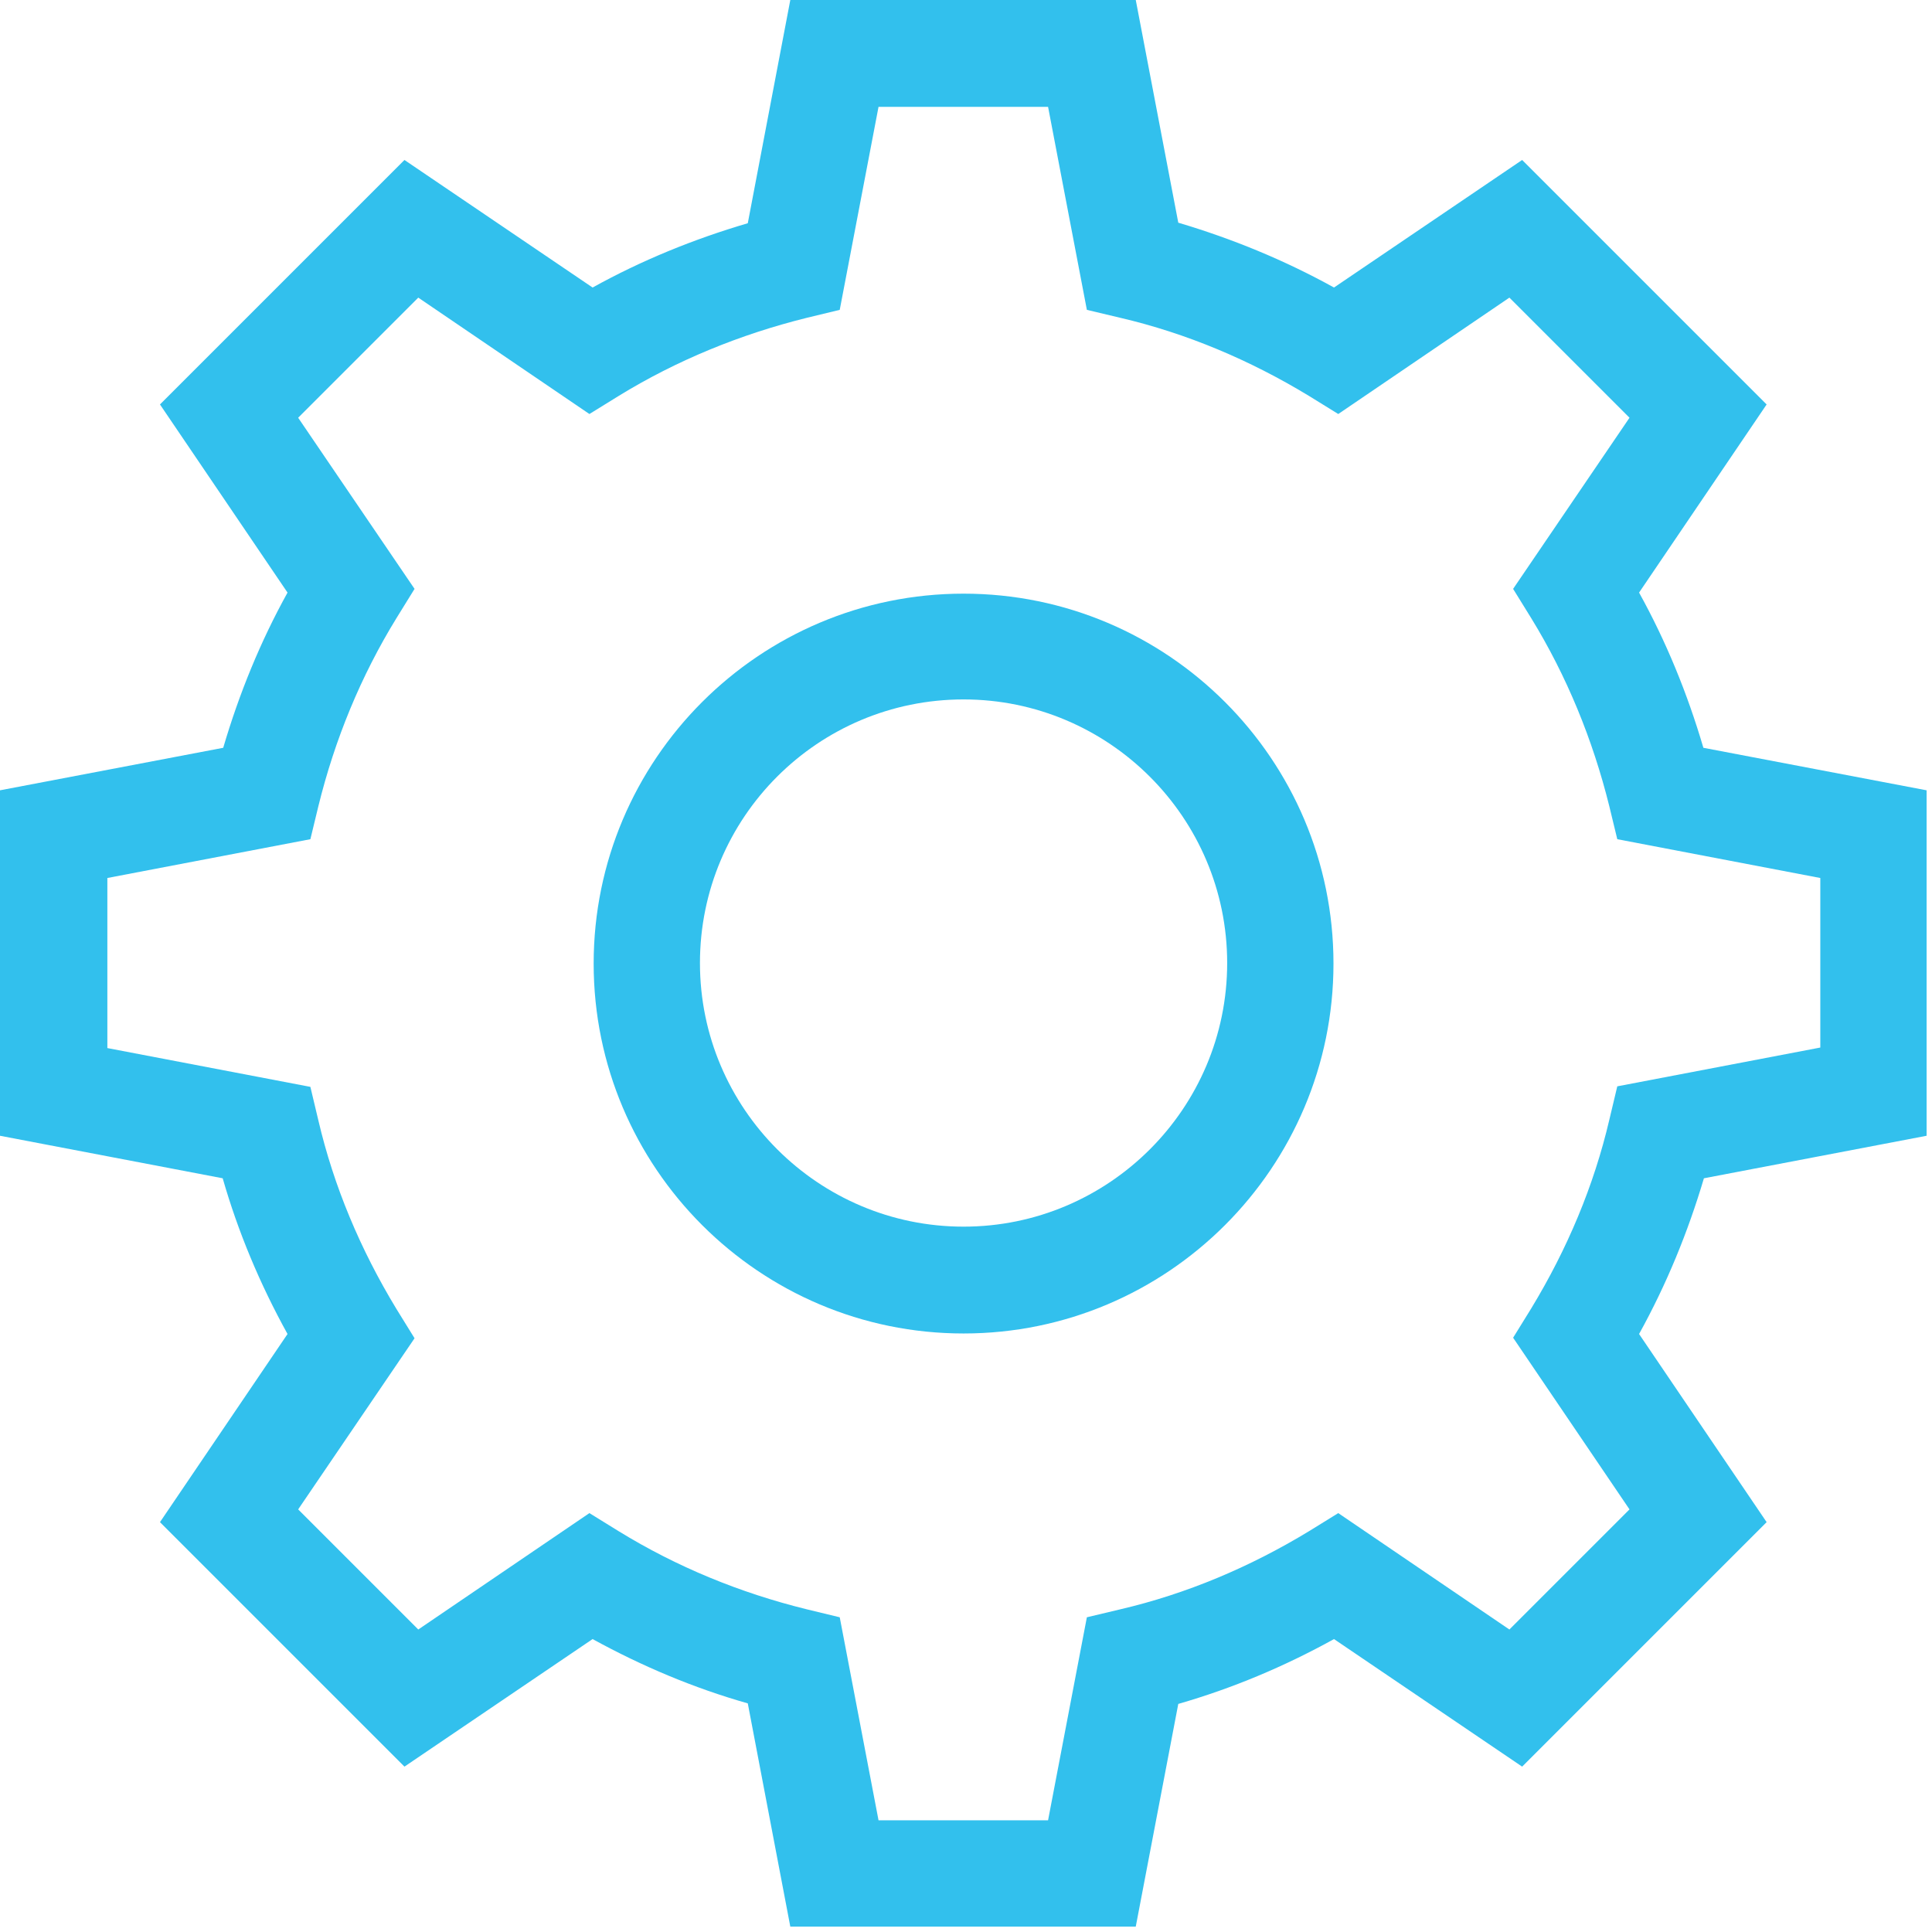
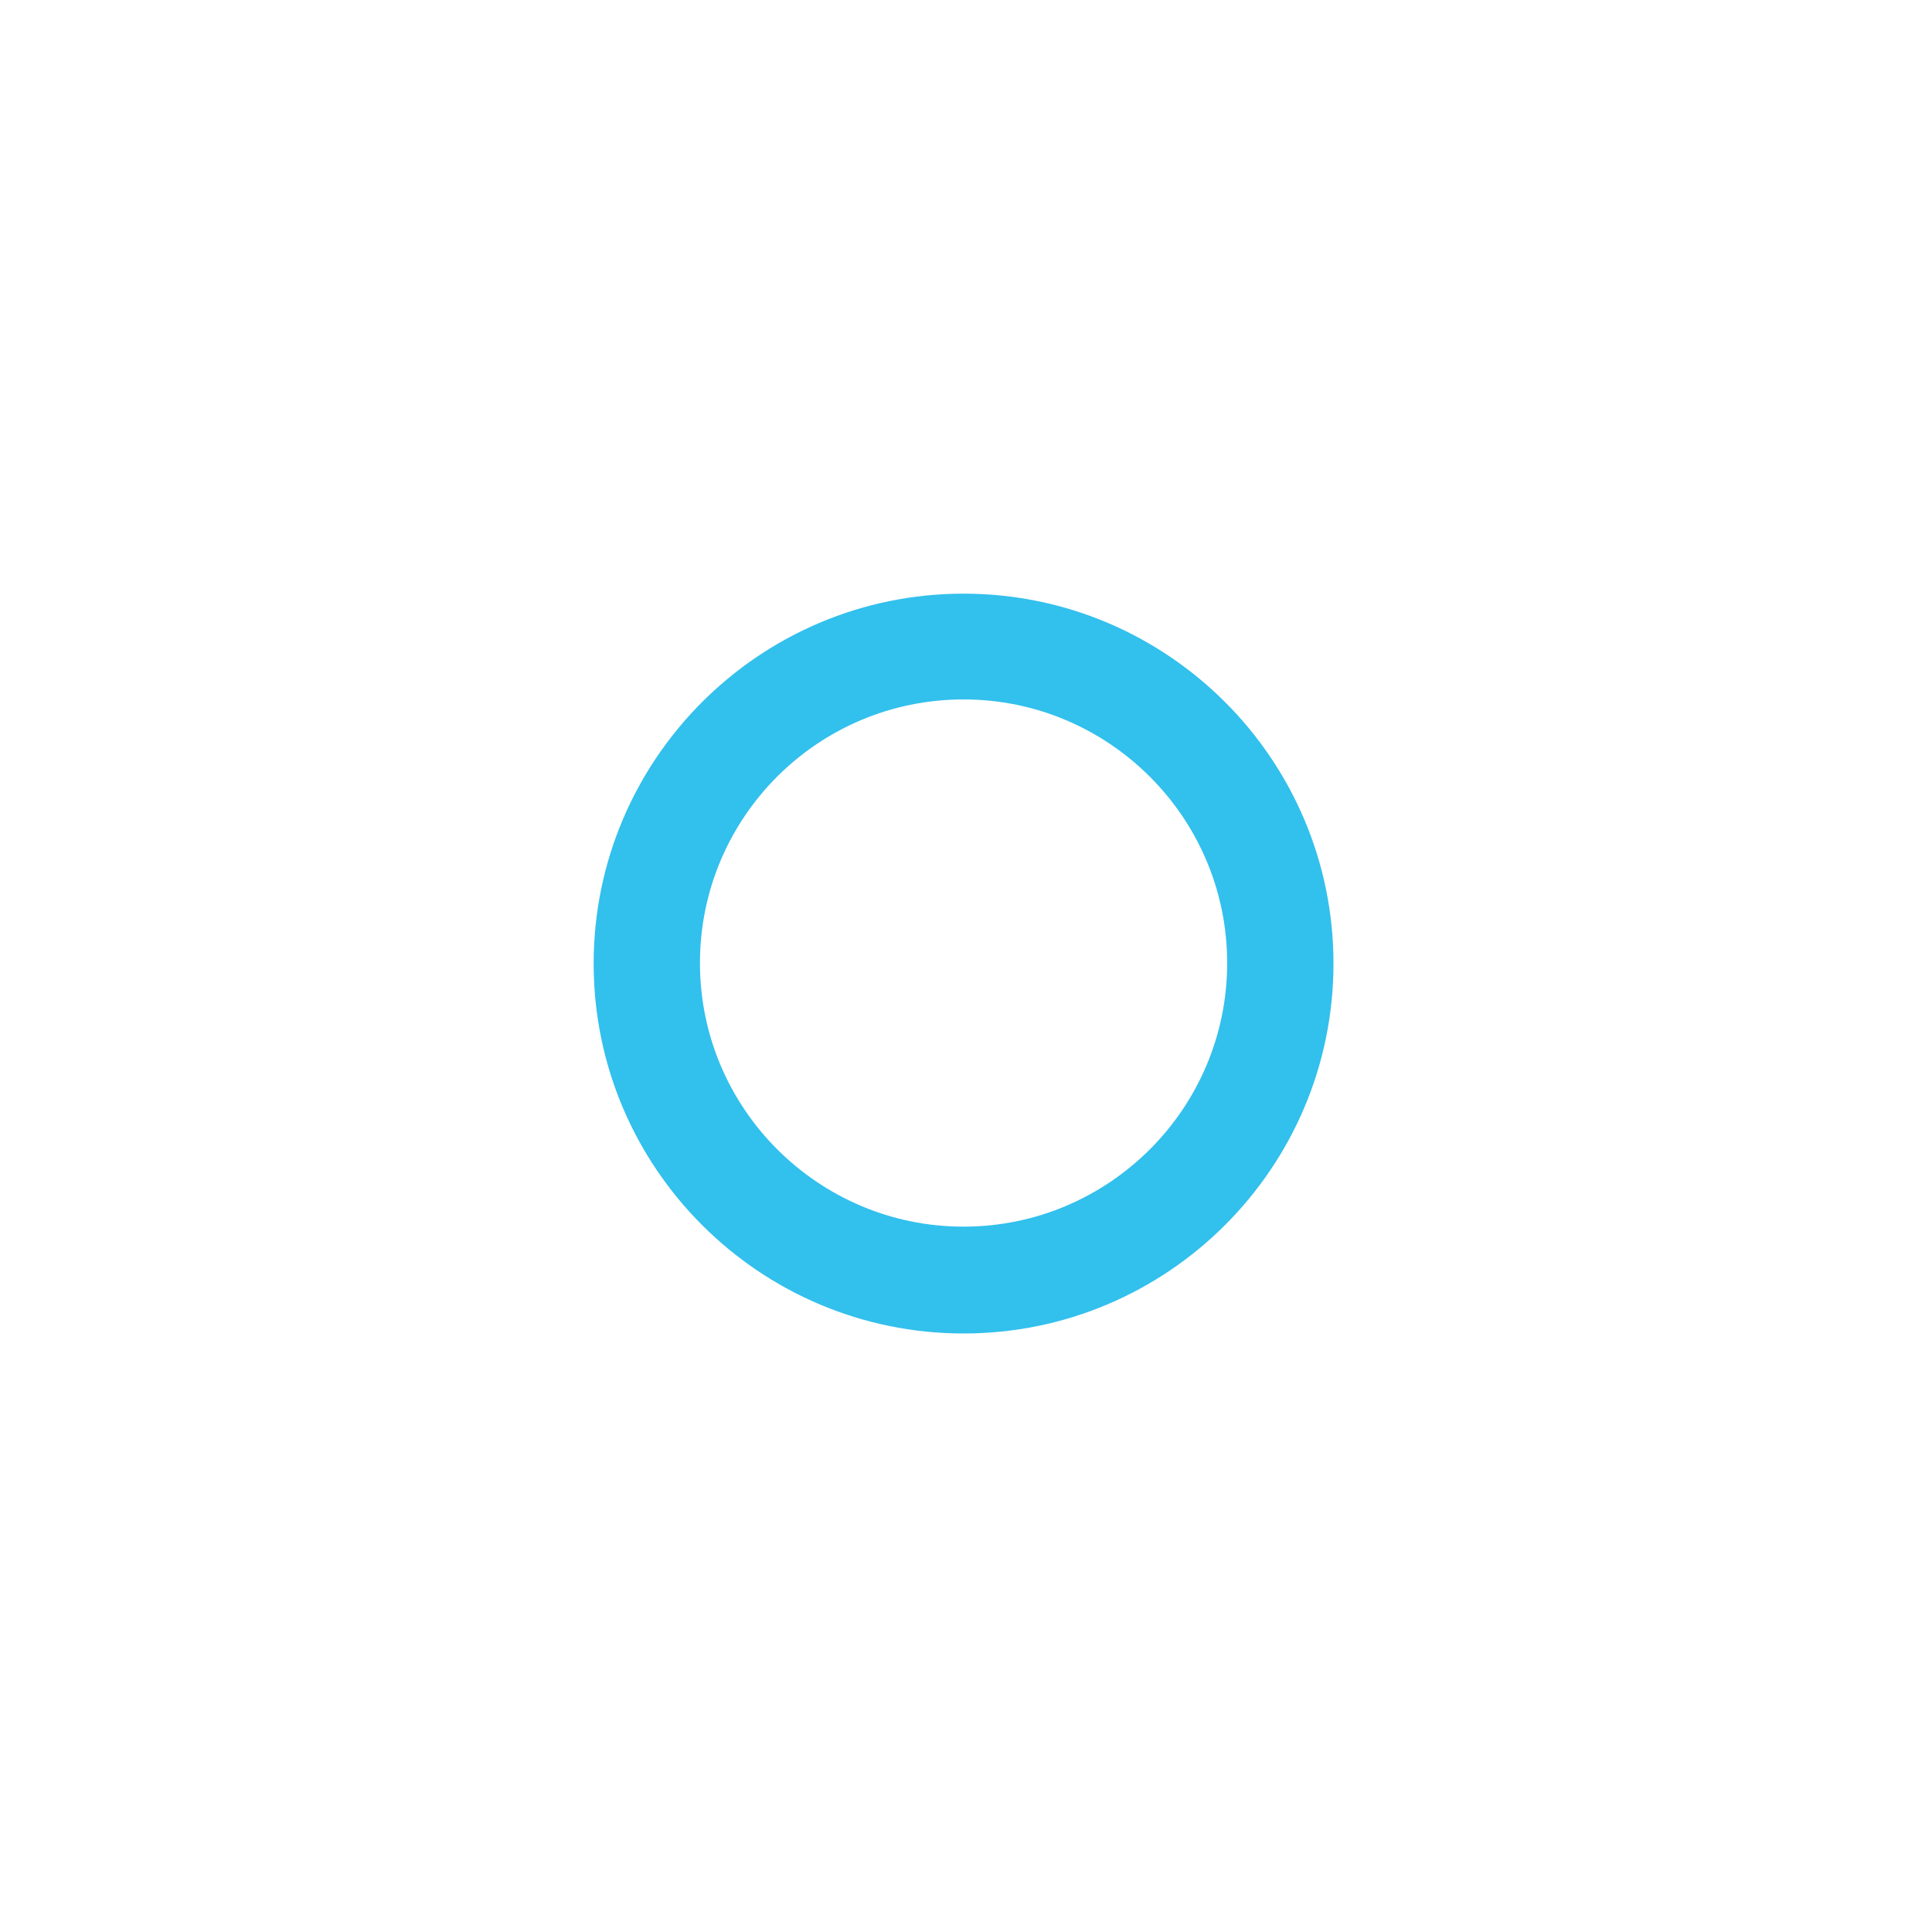
<svg xmlns="http://www.w3.org/2000/svg" width="282" height="282" viewBox="0 0 282 282" fill="none">
-   <path d="M281.212 165.779V115.355L248.63 109.149C246.303 101.236 243.2 93.634 239.244 86.497L257.862 59.035L222.177 23.35L194.715 41.968C187.423 37.935 179.821 34.831 171.985 32.504L165.779 0H115.355L109.149 32.582C101.236 34.909 93.634 38.012 86.497 41.968L59.035 23.35L23.35 59.035L41.968 86.497C38.012 93.634 34.909 101.236 32.582 109.149L0 115.355V165.779L32.504 171.985C34.754 179.821 37.935 187.423 41.968 194.715L23.35 222.177L59.035 257.862L86.497 239.244C93.712 243.2 101.236 246.381 109.149 248.63L115.355 281.212H165.779L171.985 248.708C179.821 246.458 187.423 243.278 194.715 239.244L222.177 257.862L257.862 222.177L239.244 194.715C243.278 187.423 246.381 179.821 248.708 171.985L281.212 165.779ZM237.847 220.315L220.315 237.847L195.336 220.858L191.069 223.496C182.381 228.771 173.149 232.65 163.53 234.899L158.642 236.063L152.979 265.697H128.233L122.57 236.063L117.76 234.899C107.985 232.495 98.754 228.693 90.298 223.496L86.031 220.858L61.052 237.847L43.52 220.315L60.509 195.336L57.871 191.069C52.596 182.381 48.718 173.149 46.468 163.53L45.304 158.642L15.67 152.979V128.155L45.304 122.492L46.468 117.682C48.873 107.908 52.674 98.676 57.871 90.221L60.509 85.954L43.52 60.974L61.052 43.442L86.031 60.431L90.298 57.794C98.754 52.596 108.063 48.795 117.76 46.39L122.57 45.227L128.233 15.593H152.979L158.642 45.227L163.53 46.39C173.149 48.64 182.381 52.519 191.069 57.794L195.336 60.431L220.315 43.442L237.847 60.974L220.858 85.954L223.496 90.221C228.693 98.676 232.495 107.985 234.899 117.682L236.063 122.492L265.697 128.155V152.902L236.063 158.565L234.899 163.452C232.65 173.072 228.771 182.303 223.496 190.992L220.858 195.258L237.847 220.315Z" fill="#32C0ED" />
  <path d="M140.645 86.652C110.856 86.652 86.652 110.856 86.652 140.645C86.652 170.434 110.856 194.638 140.645 194.638C170.434 194.638 194.638 170.434 194.638 140.645C194.638 110.856 170.434 86.652 140.645 86.652ZM140.645 179.045C119.467 179.045 102.167 161.823 102.167 140.567C102.167 119.312 119.389 102.09 140.645 102.09C161.823 102.09 179.122 119.312 179.122 140.567C179.122 161.823 161.823 179.045 140.645 179.045Z" fill="#32C0ED" />
</svg>